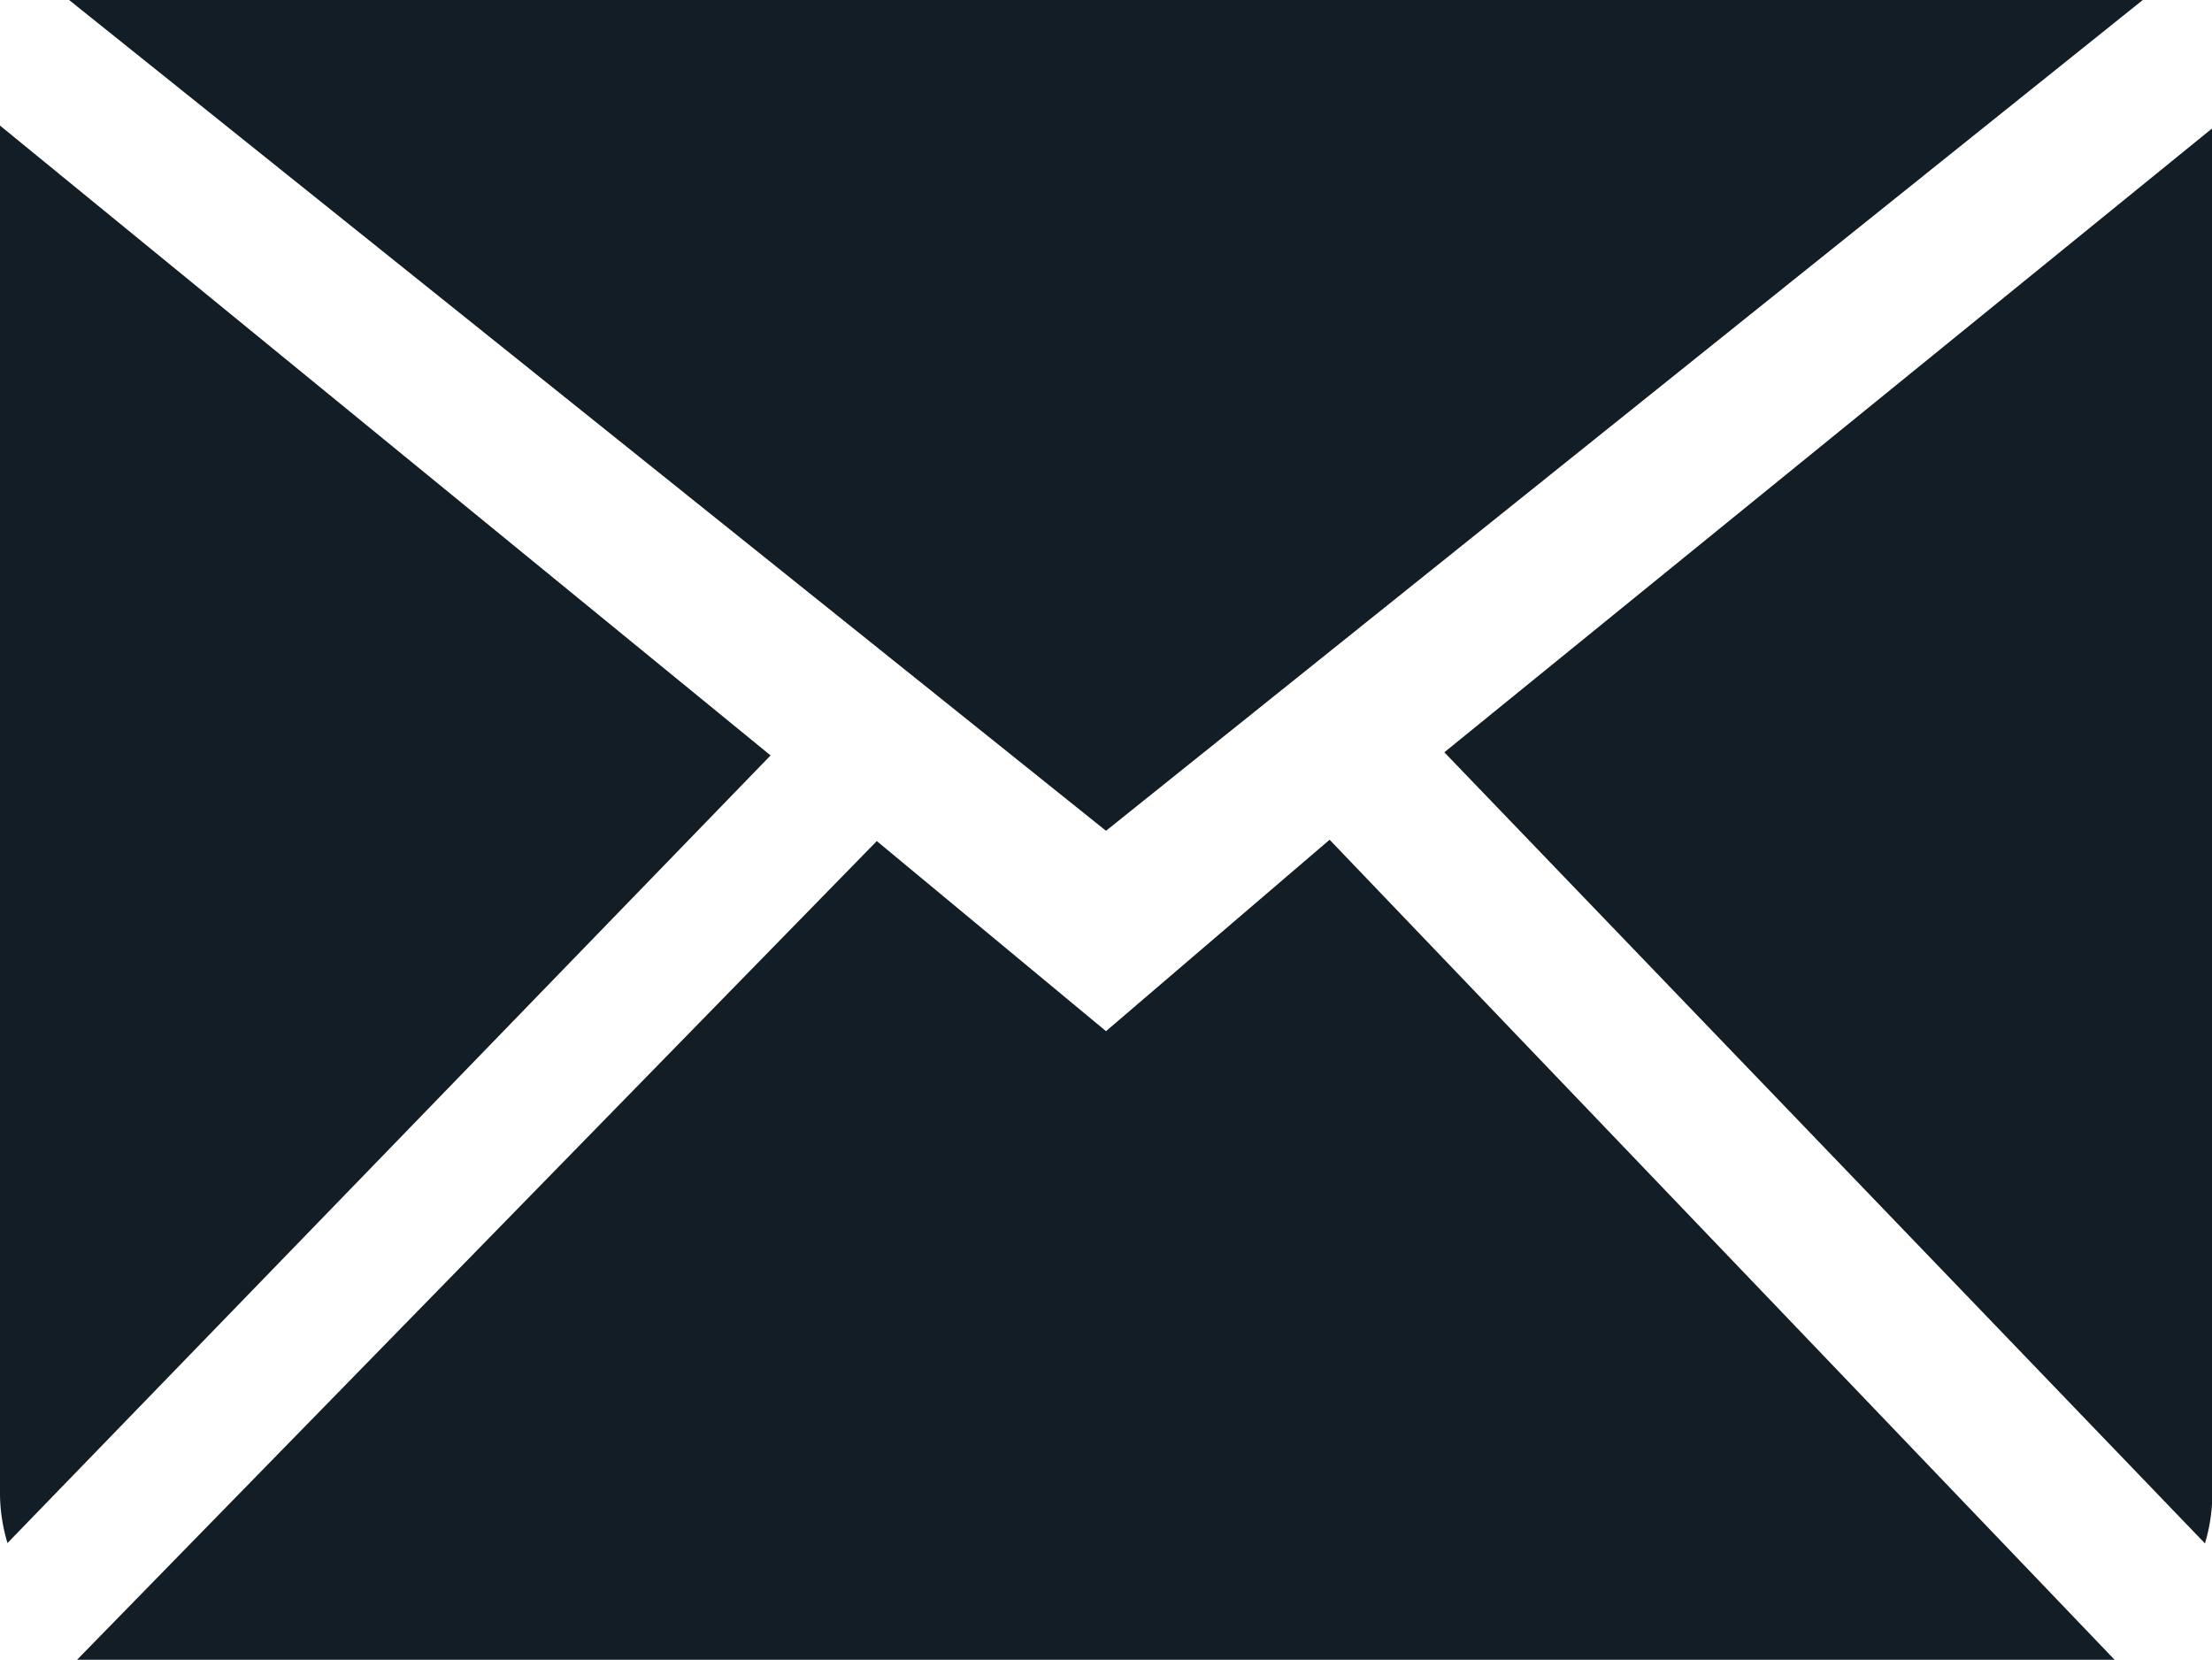
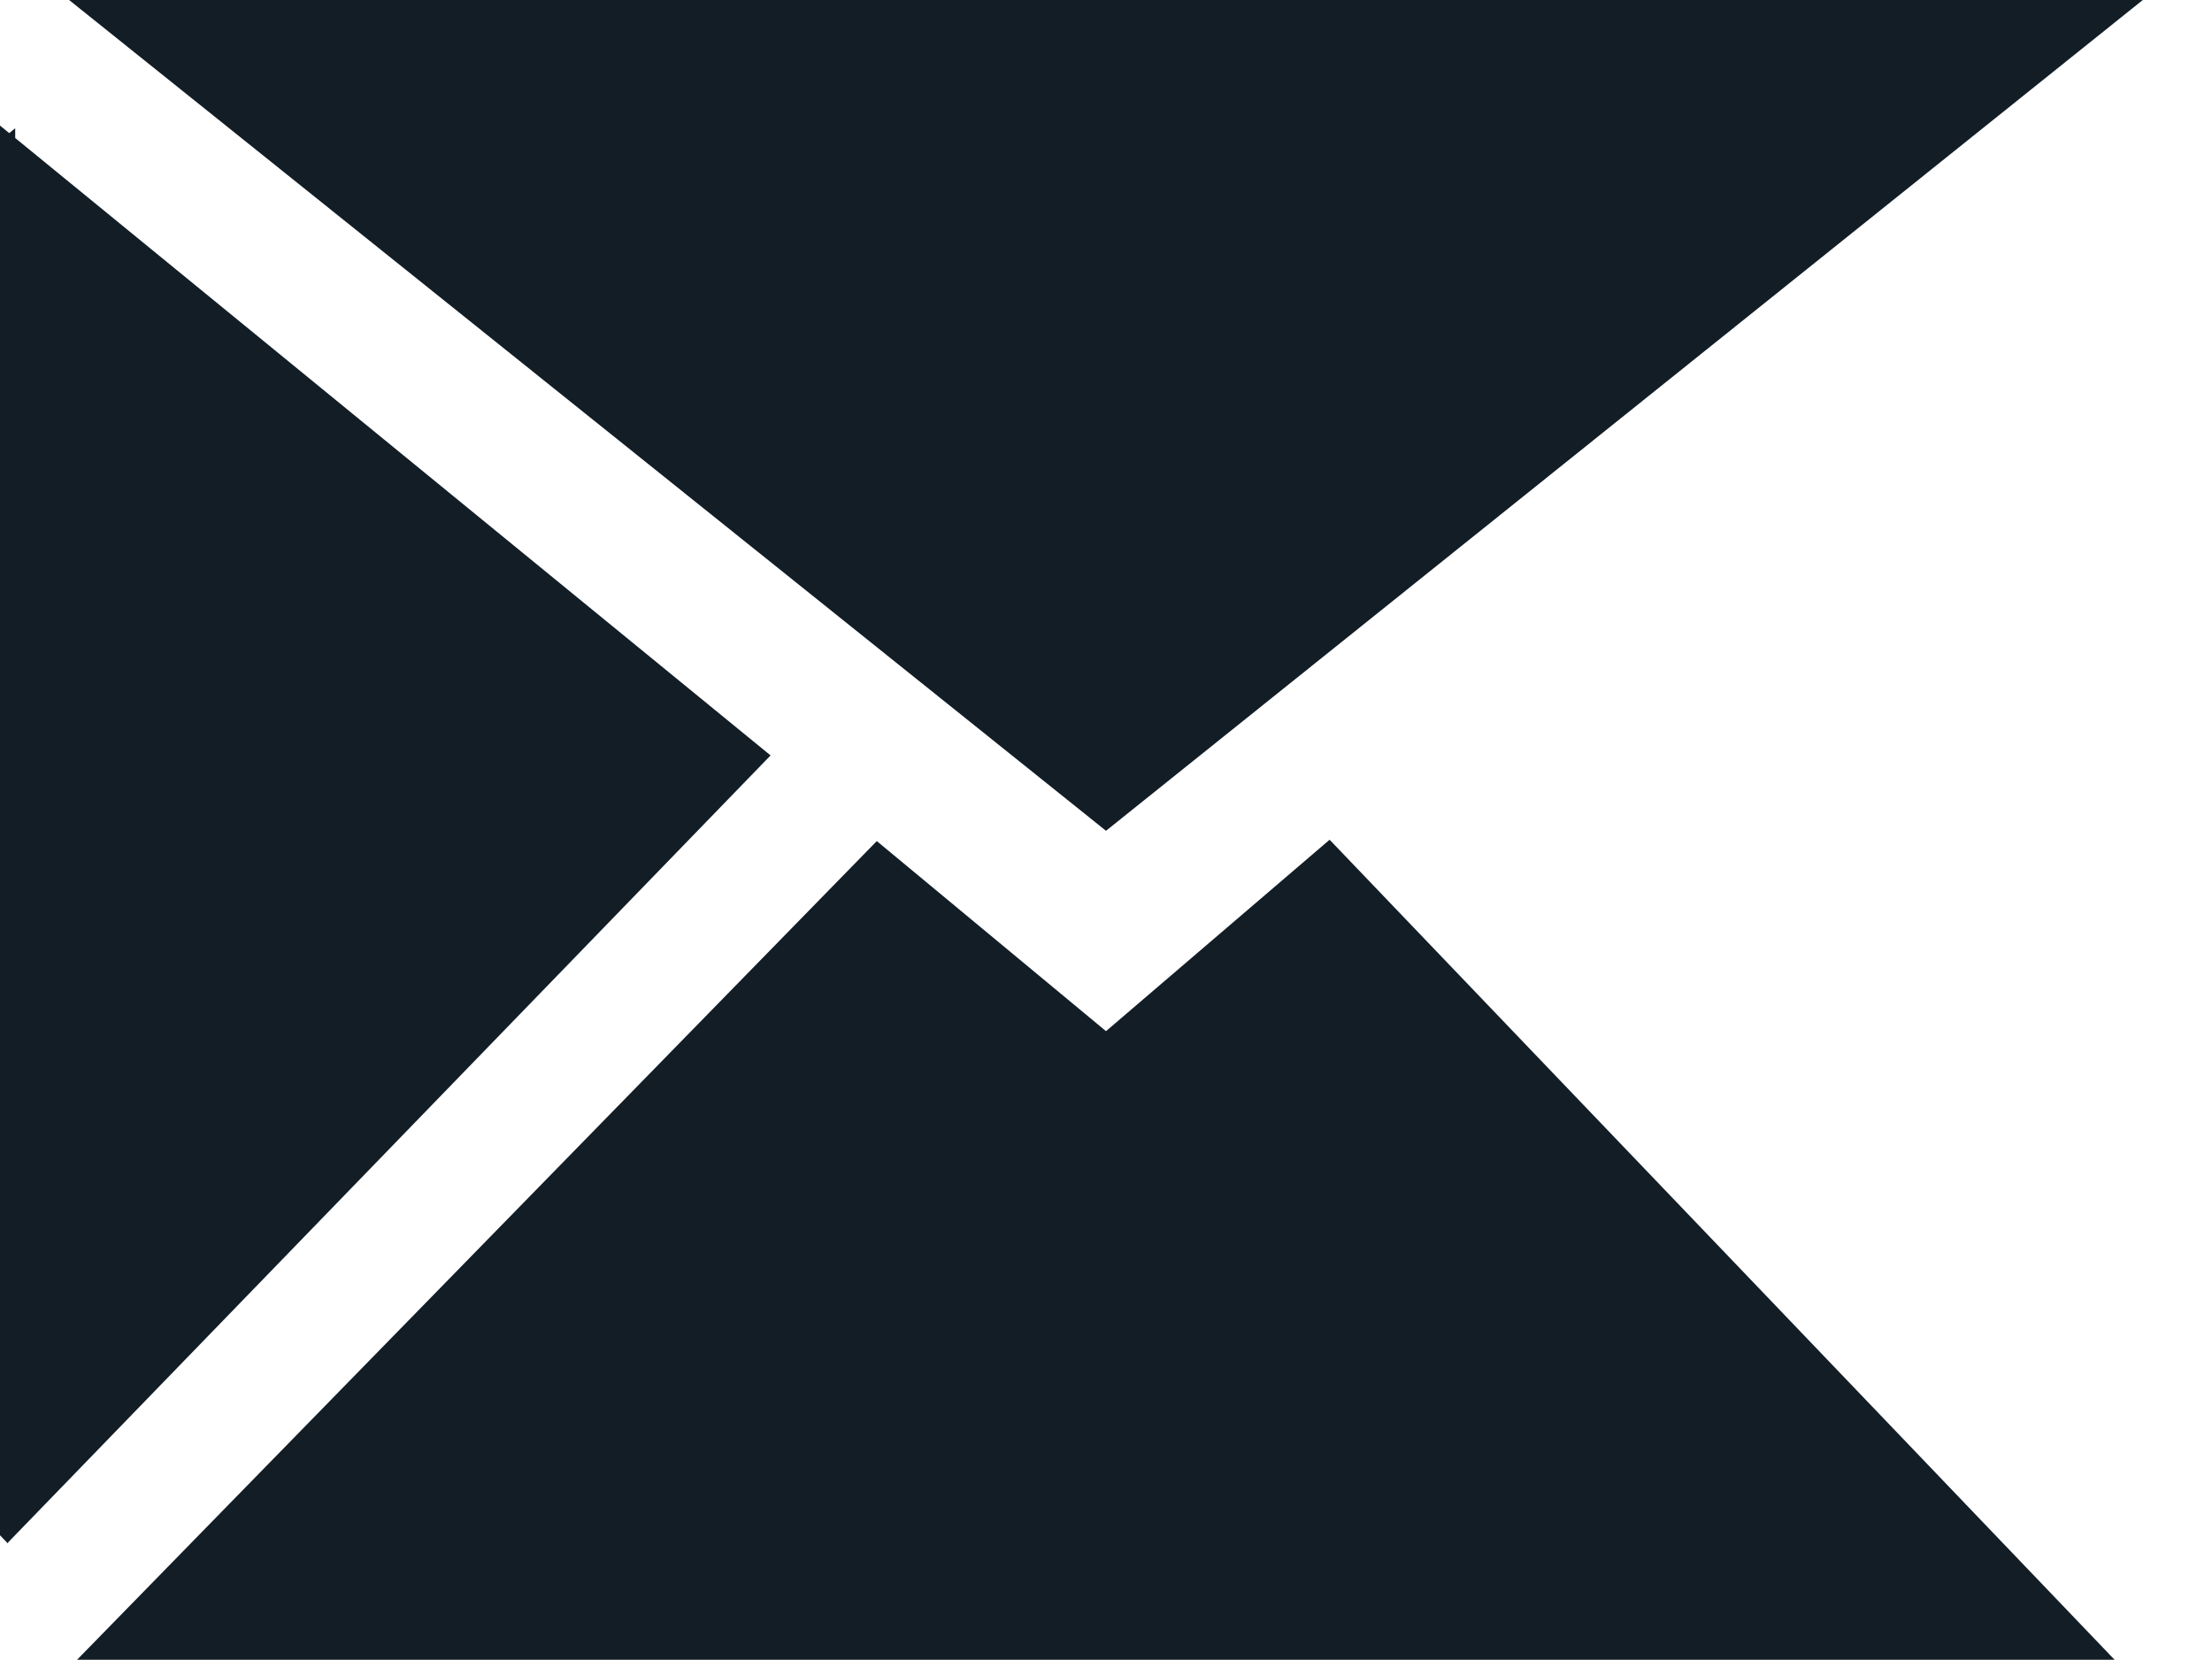
<svg xmlns="http://www.w3.org/2000/svg" width="19.784" height="14.844" viewBox="0 0 19.784 14.844">
-   <path id="Mail-icon" d="M18.913,14.844H.689L7.842,7.522l2.05,1.7,2-1.712,7.02,7.333ZM.067,13.8h0A1.559,1.559,0,0,1,0,13.375V1.123L6.892,6.756.067,13.8Zm19.651,0h0l-6.8-7.072,6.869-5.581V13.375a1.565,1.565,0,0,1-.066.428ZM9.892,7.43h0L.618,0H19.165L9.892,7.43Z" fill="#121d26" />
+   <path id="Mail-icon" d="M18.913,14.844H.689L7.842,7.522l2.05,1.7,2-1.712,7.02,7.333ZM.067,13.8h0A1.559,1.559,0,0,1,0,13.375V1.123L6.892,6.756.067,13.8Zh0l-6.8-7.072,6.869-5.581V13.375a1.565,1.565,0,0,1-.066.428ZM9.892,7.43h0L.618,0H19.165L9.892,7.43Z" fill="#121d26" />
</svg>